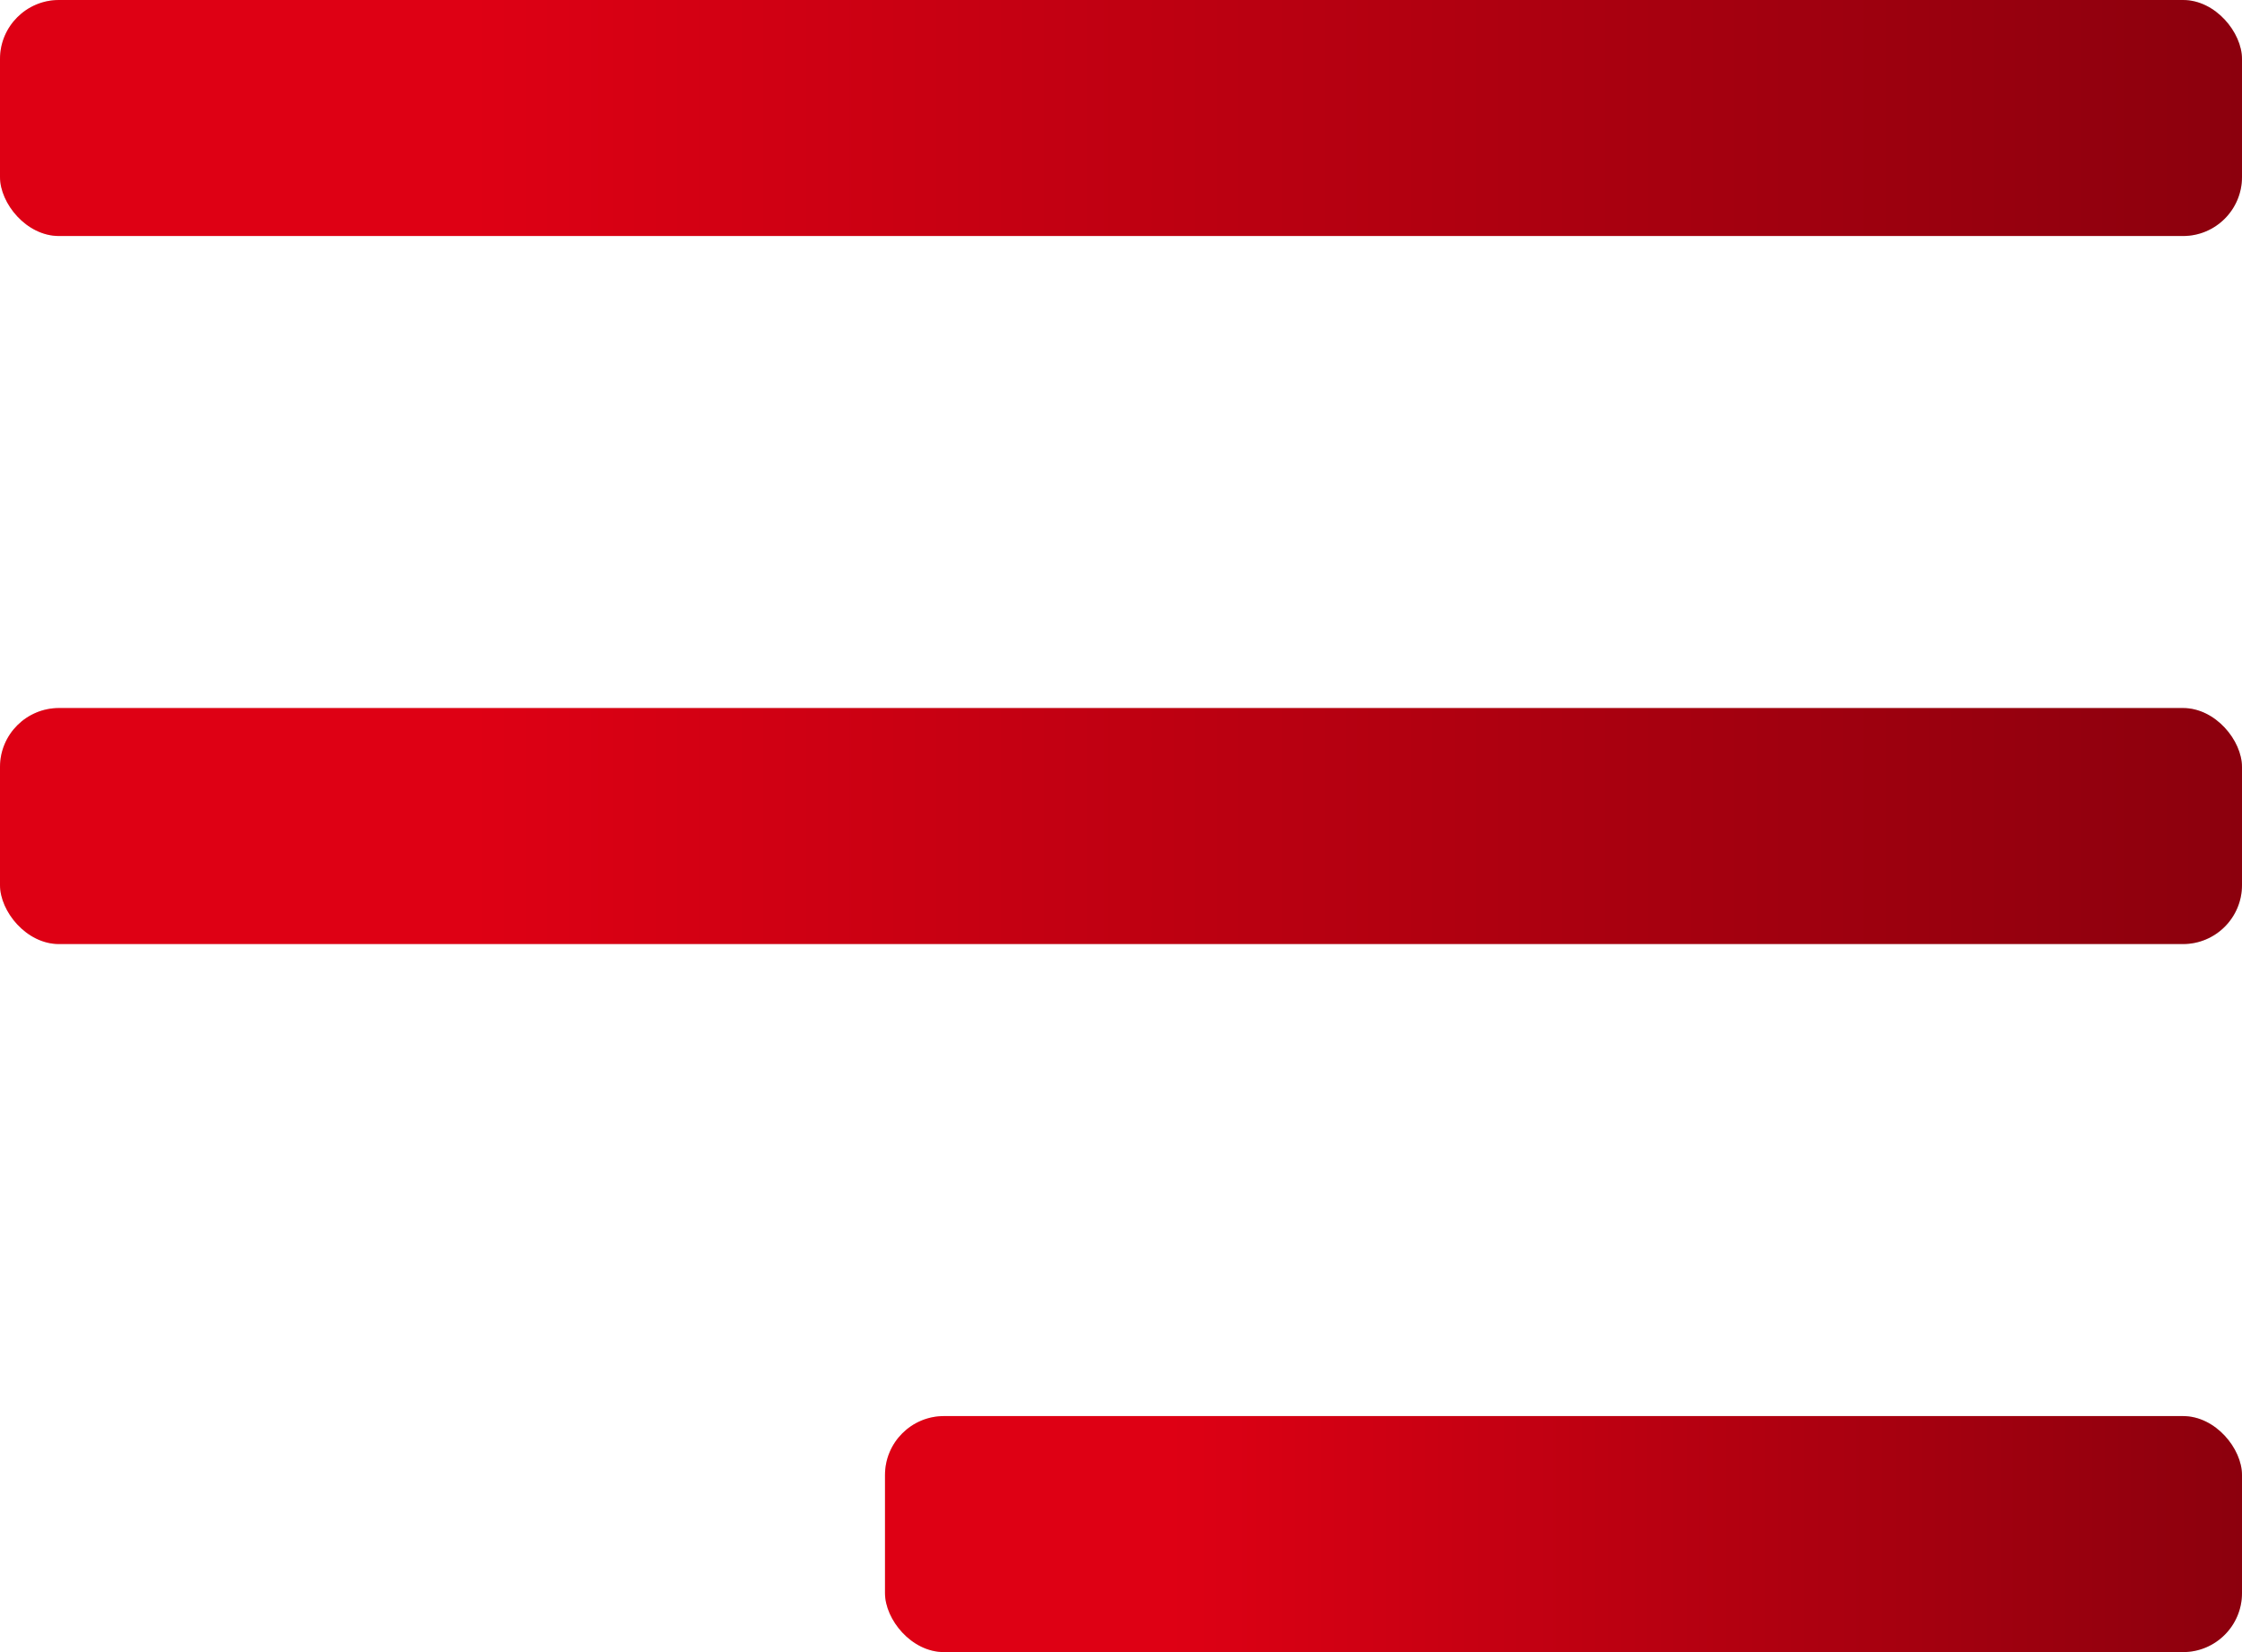
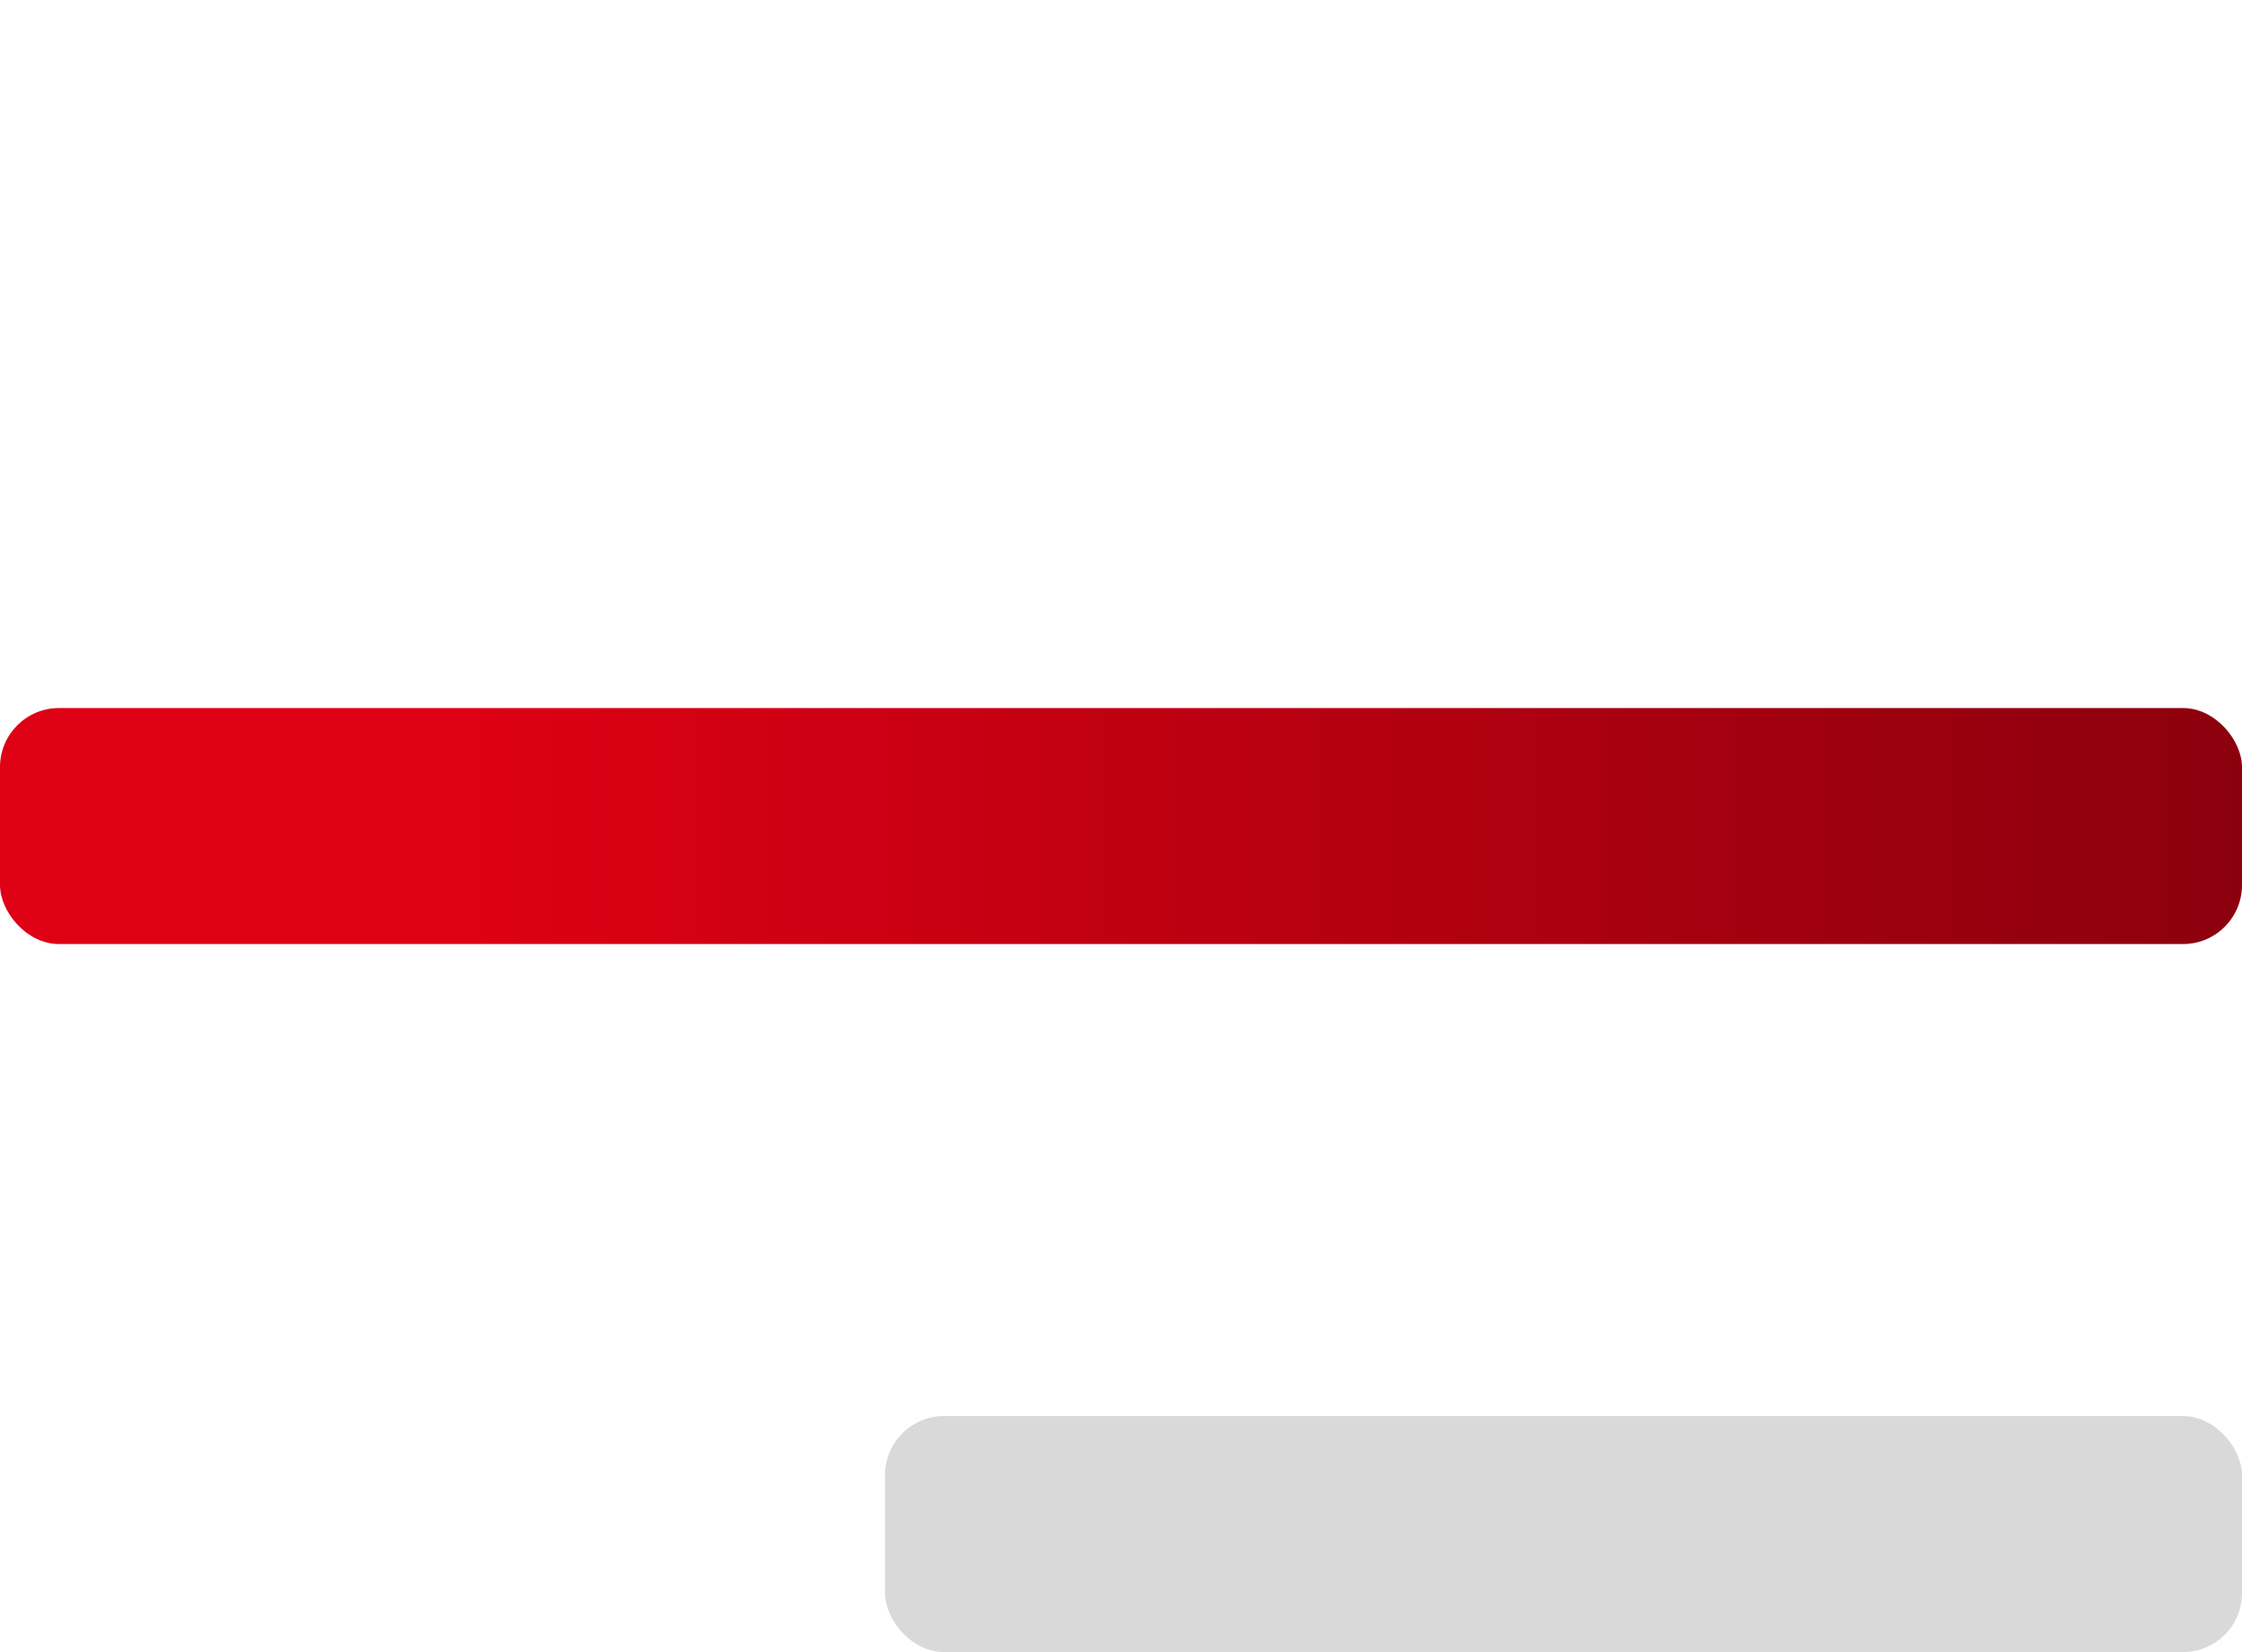
<svg xmlns="http://www.w3.org/2000/svg" width="38" height="28" viewBox="0 0 38 28" fill="none">
-   <rect width="38" height="4" rx="1" fill="#D9D9D9" />
-   <rect width="38" height="4" rx="1" fill="url(#paint0_linear_62_5)" />
-   <rect y="12" width="38" height="4" rx="1" fill="#D9D9D9" />
  <rect y="12" width="38" height="4" rx="1" fill="url(#paint1_linear_62_5)" />
  <rect x="15" y="24" width="23" height="4" rx="1" fill="#D9D9D9" />
-   <rect x="15" y="24" width="23" height="4" rx="1" fill="url(#paint2_linear_62_5)" />
  <defs>
    <linearGradient id="paint0_linear_62_5" x1="8" y1="2" x2="38" y2="2" gradientUnits="userSpaceOnUse">
      <stop stop-color="#DE0014" />
      <stop offset="1" stop-color="#8C000D" />
    </linearGradient>
    <linearGradient id="paint1_linear_62_5" x1="8" y1="14" x2="38" y2="14" gradientUnits="userSpaceOnUse">
      <stop stop-color="#DE0014" />
      <stop offset="1" stop-color="#8C000D" />
    </linearGradient>
    <linearGradient id="paint2_linear_62_5" x1="19.842" y1="26" x2="38" y2="26" gradientUnits="userSpaceOnUse">
      <stop stop-color="#DE0014" />
      <stop offset="1" stop-color="#8C000D" />
    </linearGradient>
  </defs>
</svg>